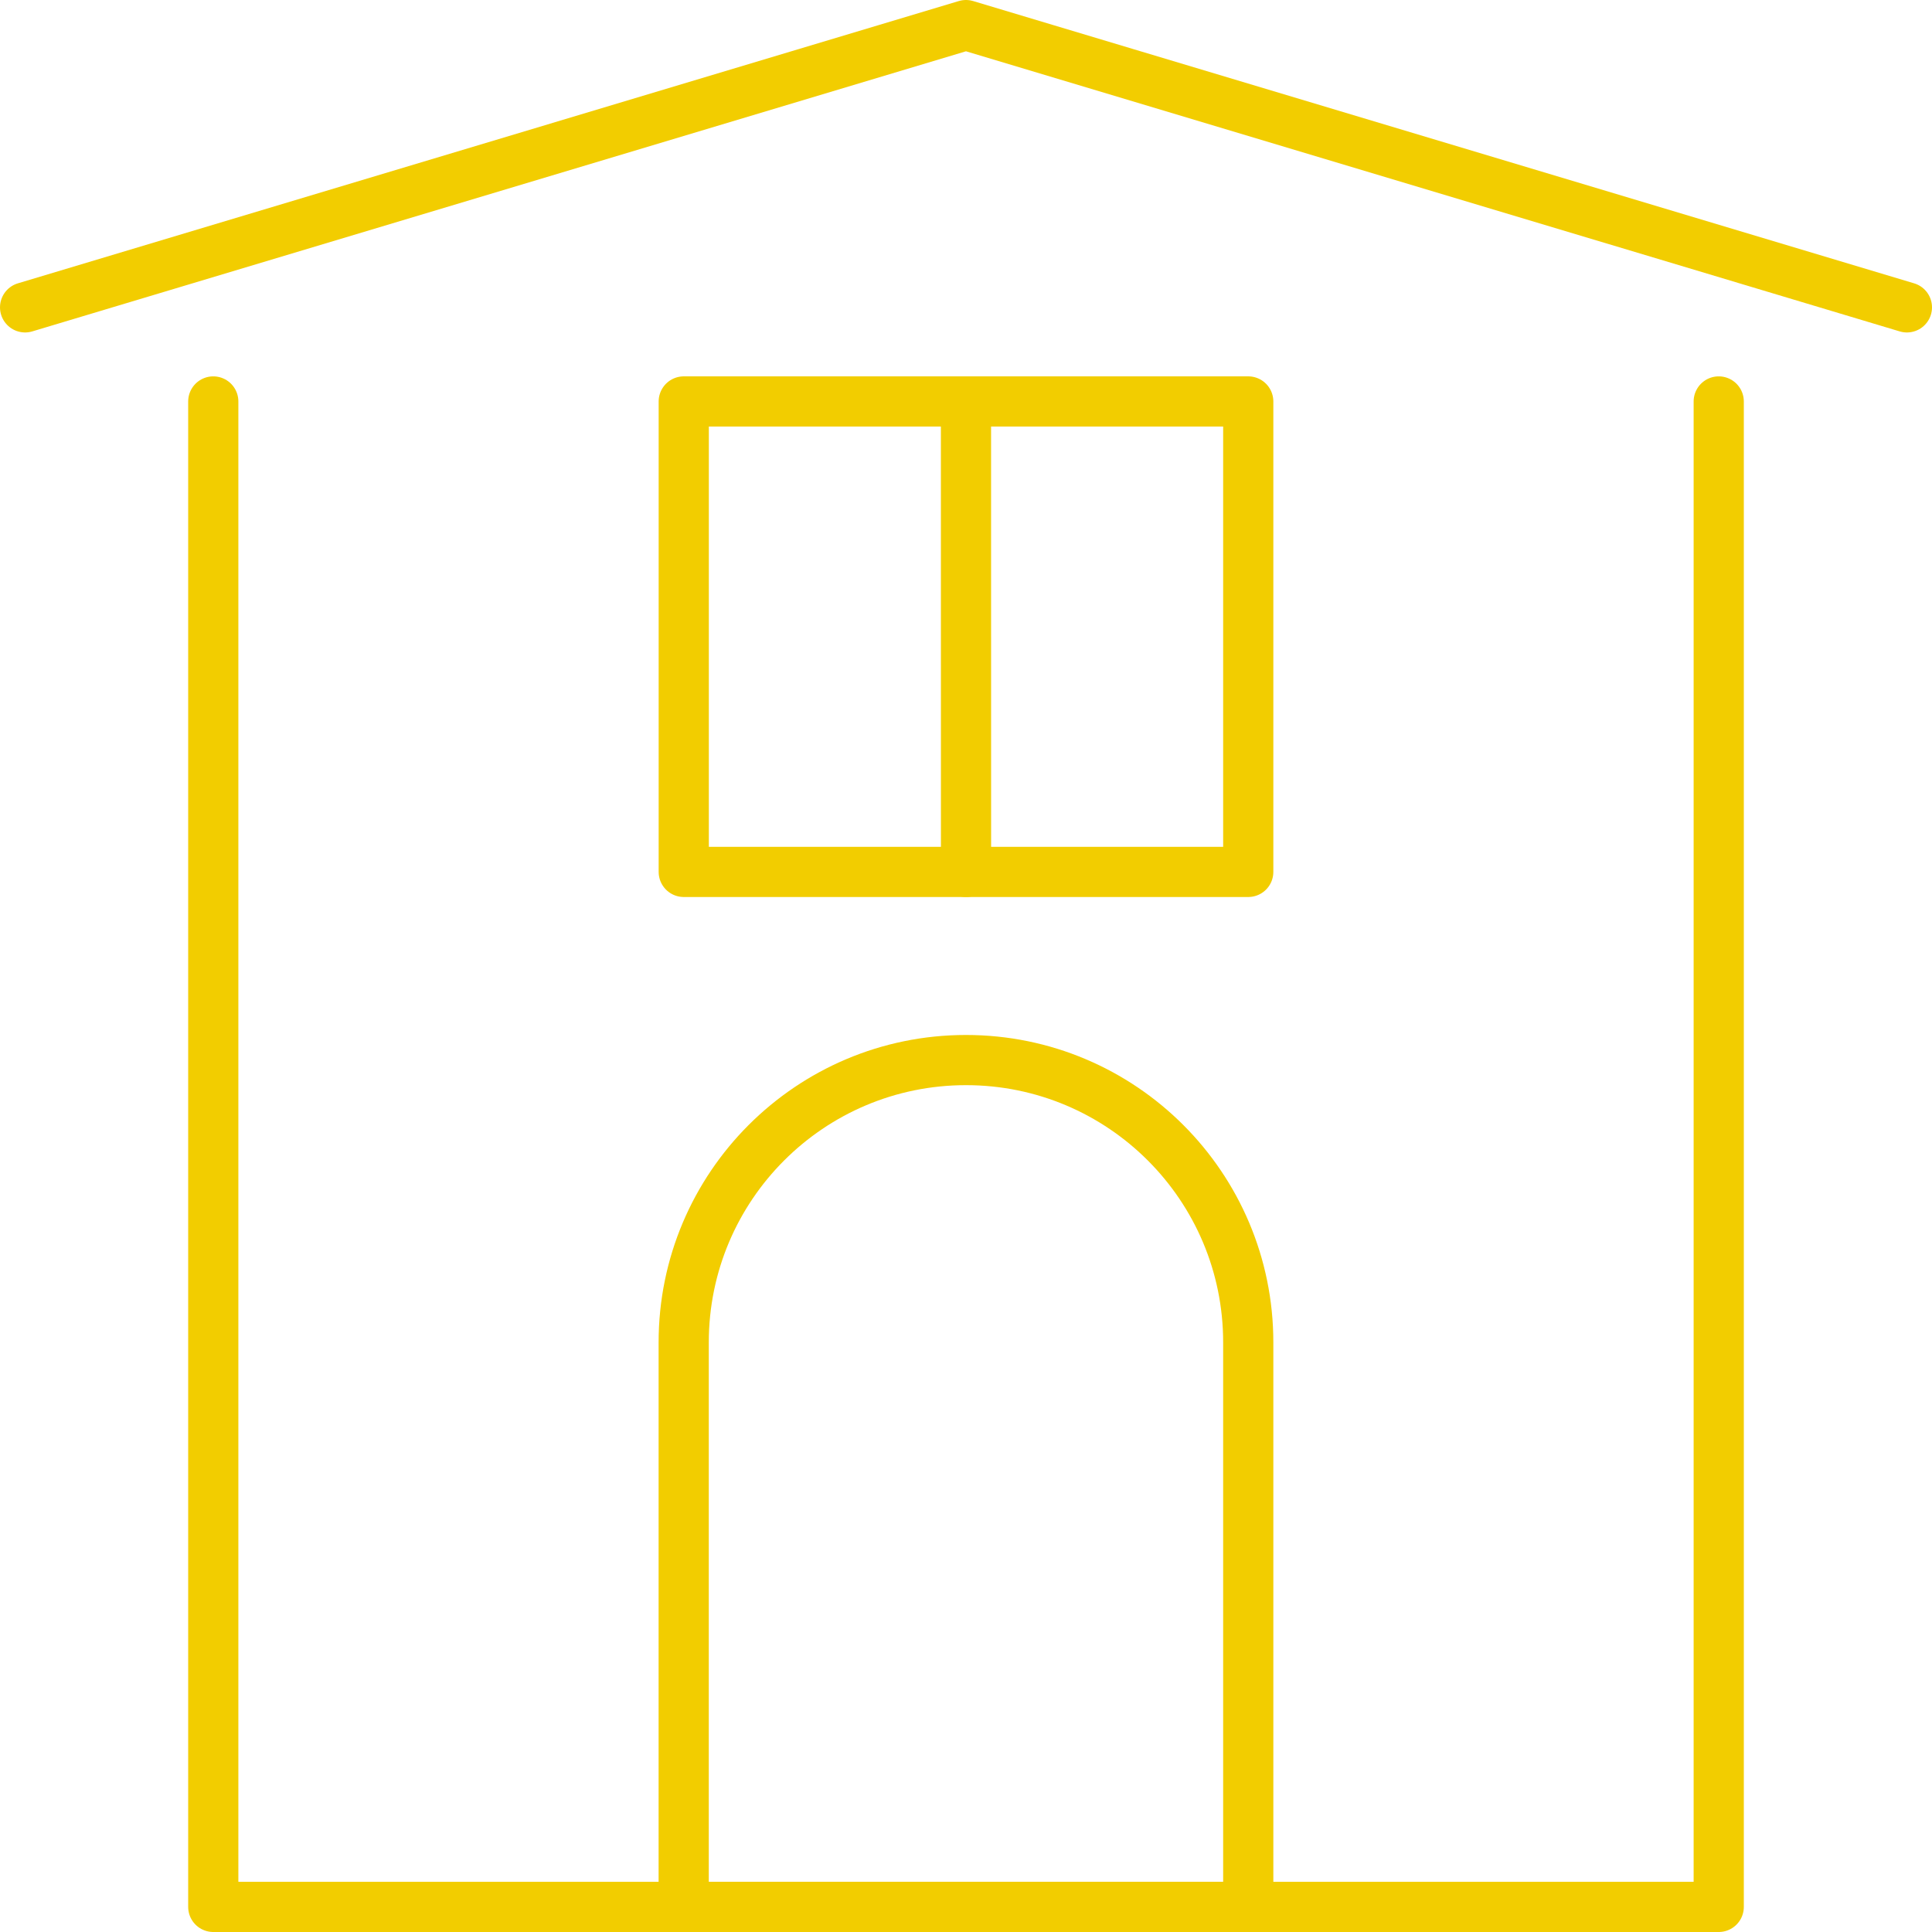
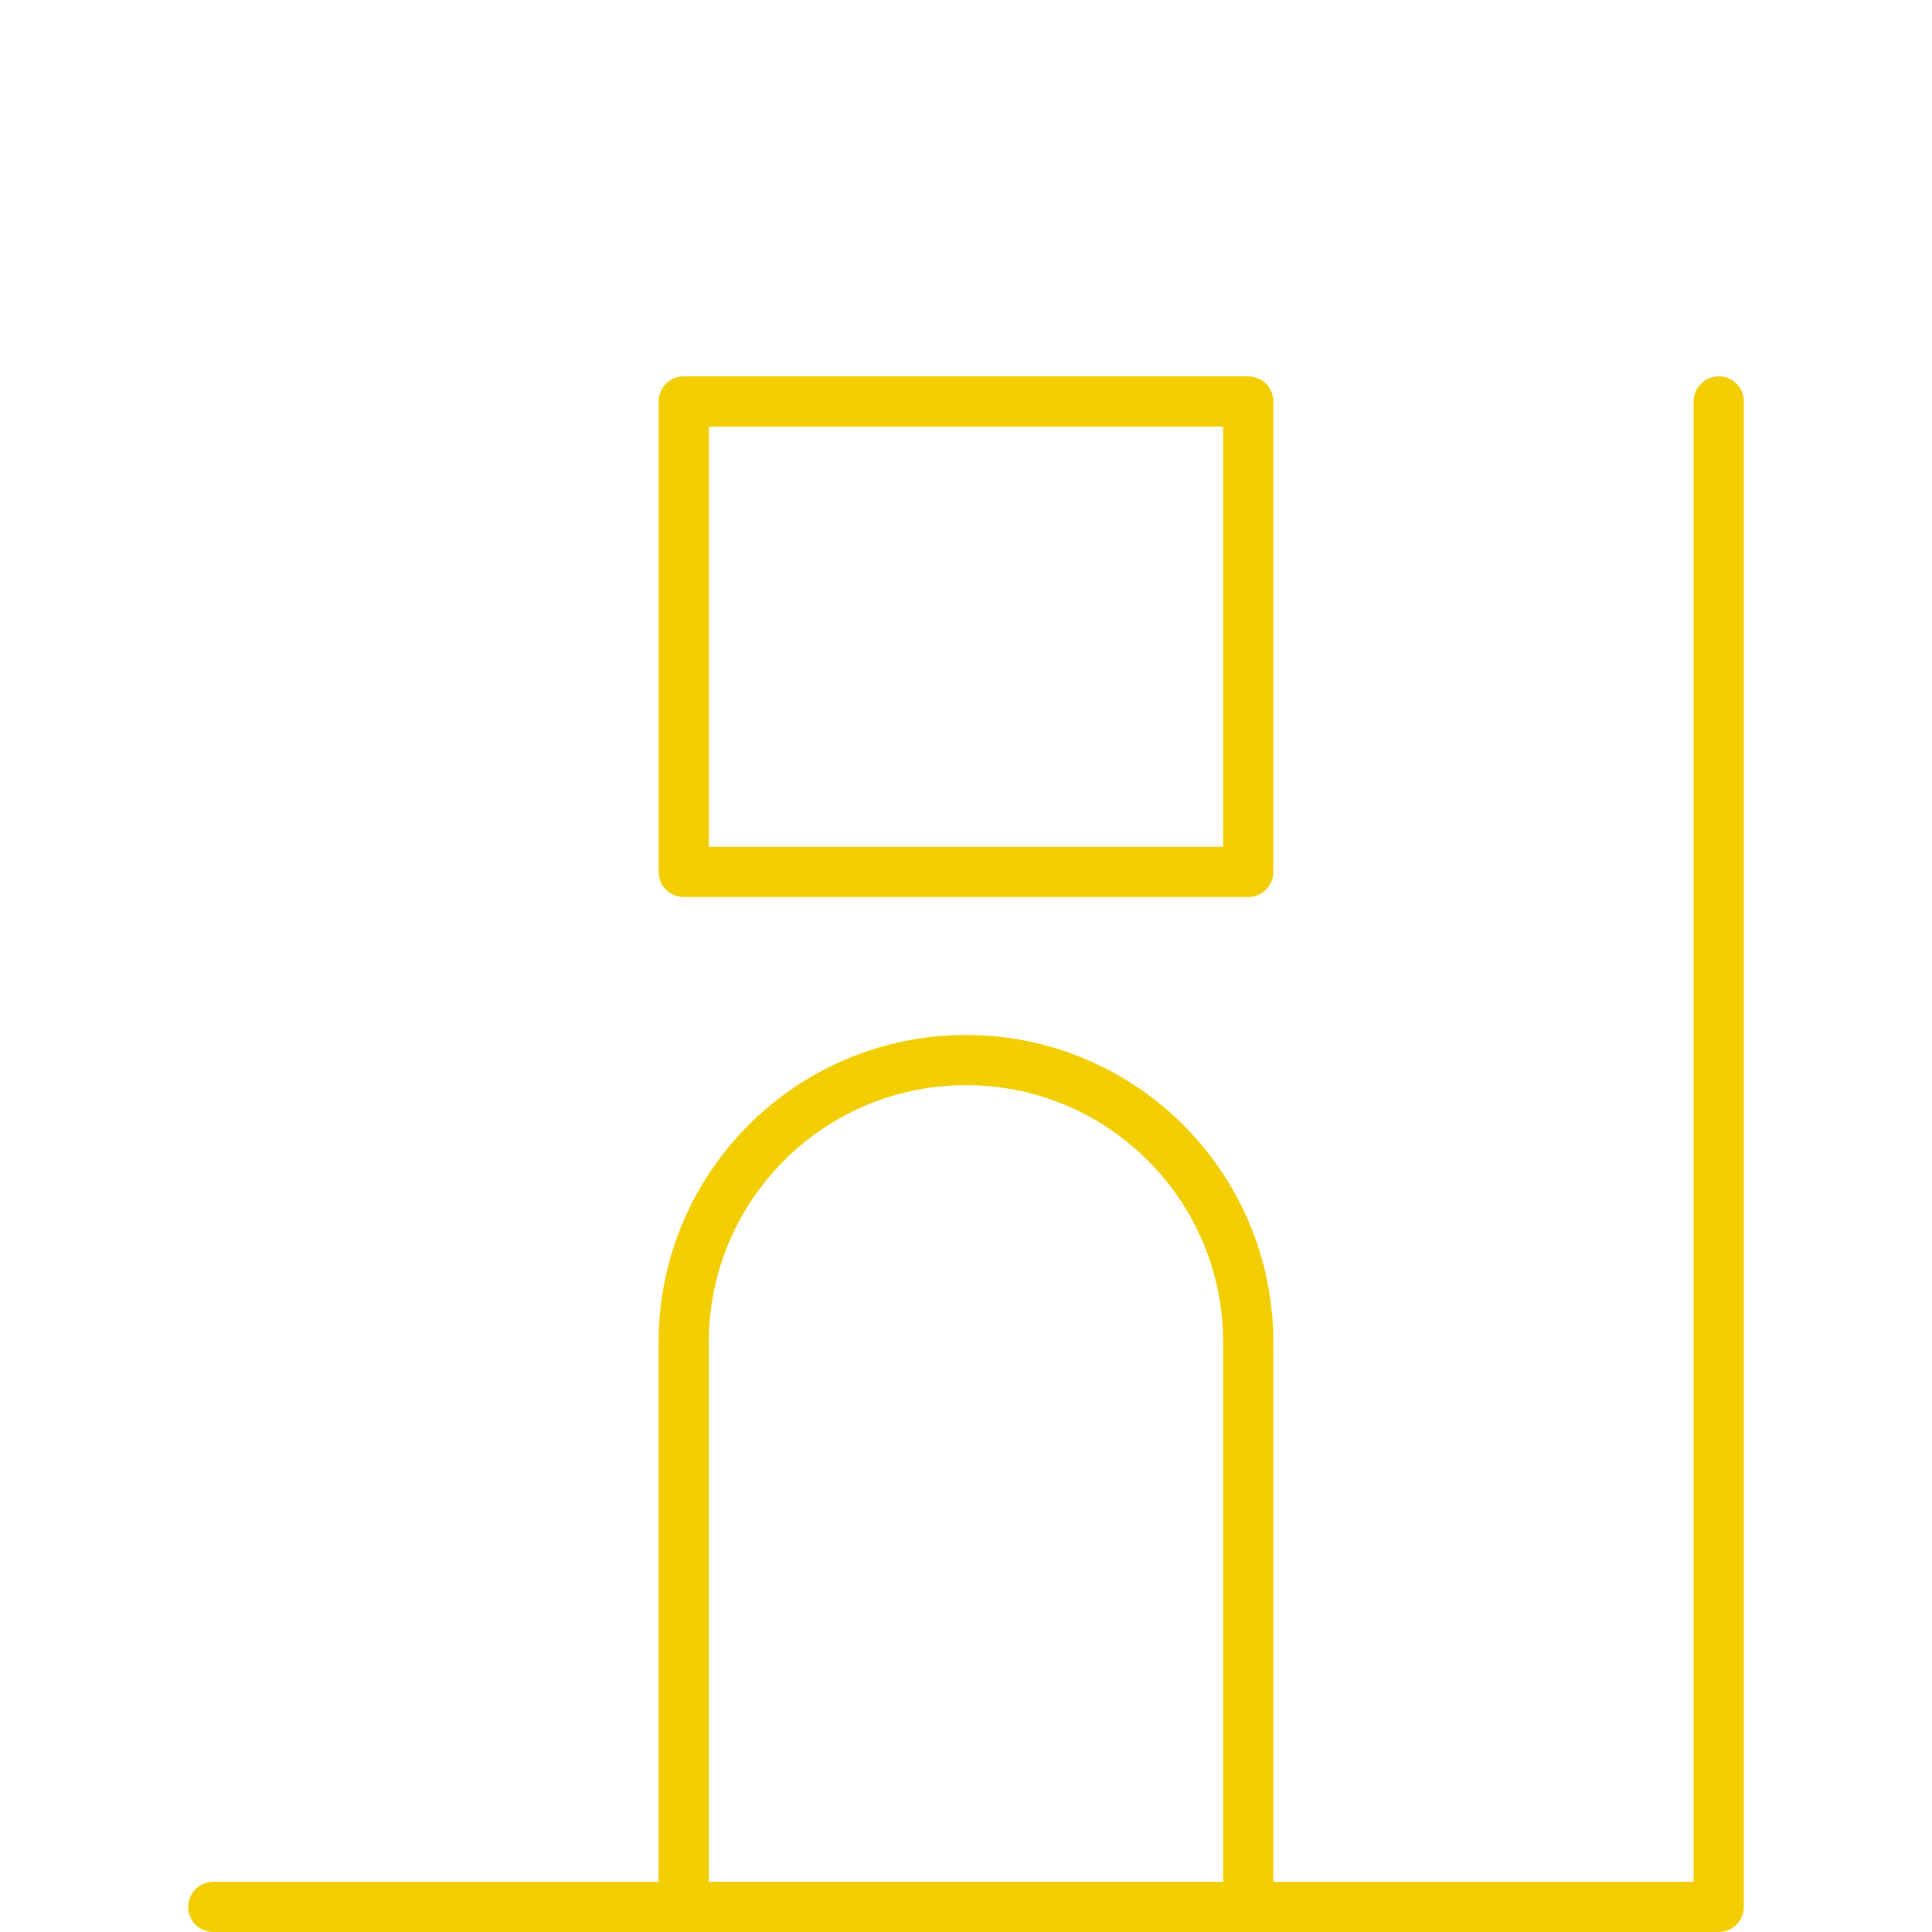
<svg xmlns="http://www.w3.org/2000/svg" width="77" height="77" viewBox="0 0 77 77" fill="none">
-   <path d="M1 12.25L38.499 1L76 12.25" stroke="#F2CD00" stroke-width="2" stroke-linecap="round" stroke-linejoin="round" />
  <path d="M38.499 42.249C32.286 42.249 27.249 47.286 27.249 53.5V76H49.749V53.5C49.749 47.286 44.713 42.249 38.499 42.249Z" stroke="#F2CD00" stroke-width="2" stroke-linecap="round" stroke-linejoin="round" />
-   <path d="M68.5 16V76H8.5V16" stroke="#F2CD00" stroke-width="2" stroke-linecap="round" stroke-linejoin="round" />
+   <path d="M68.5 16V76H8.5" stroke="#F2CD00" stroke-width="2" stroke-linecap="round" stroke-linejoin="round" />
  <path d="M49.749 34.75H27.251V16H38.301H49.749V34.75Z" stroke="#F2CD00" stroke-width="2" stroke-linecap="round" stroke-linejoin="round" />
-   <path d="M38.501 34.75L38.499 16" stroke="#F2CD00" stroke-width="2" stroke-linecap="round" stroke-linejoin="round" />
</svg>